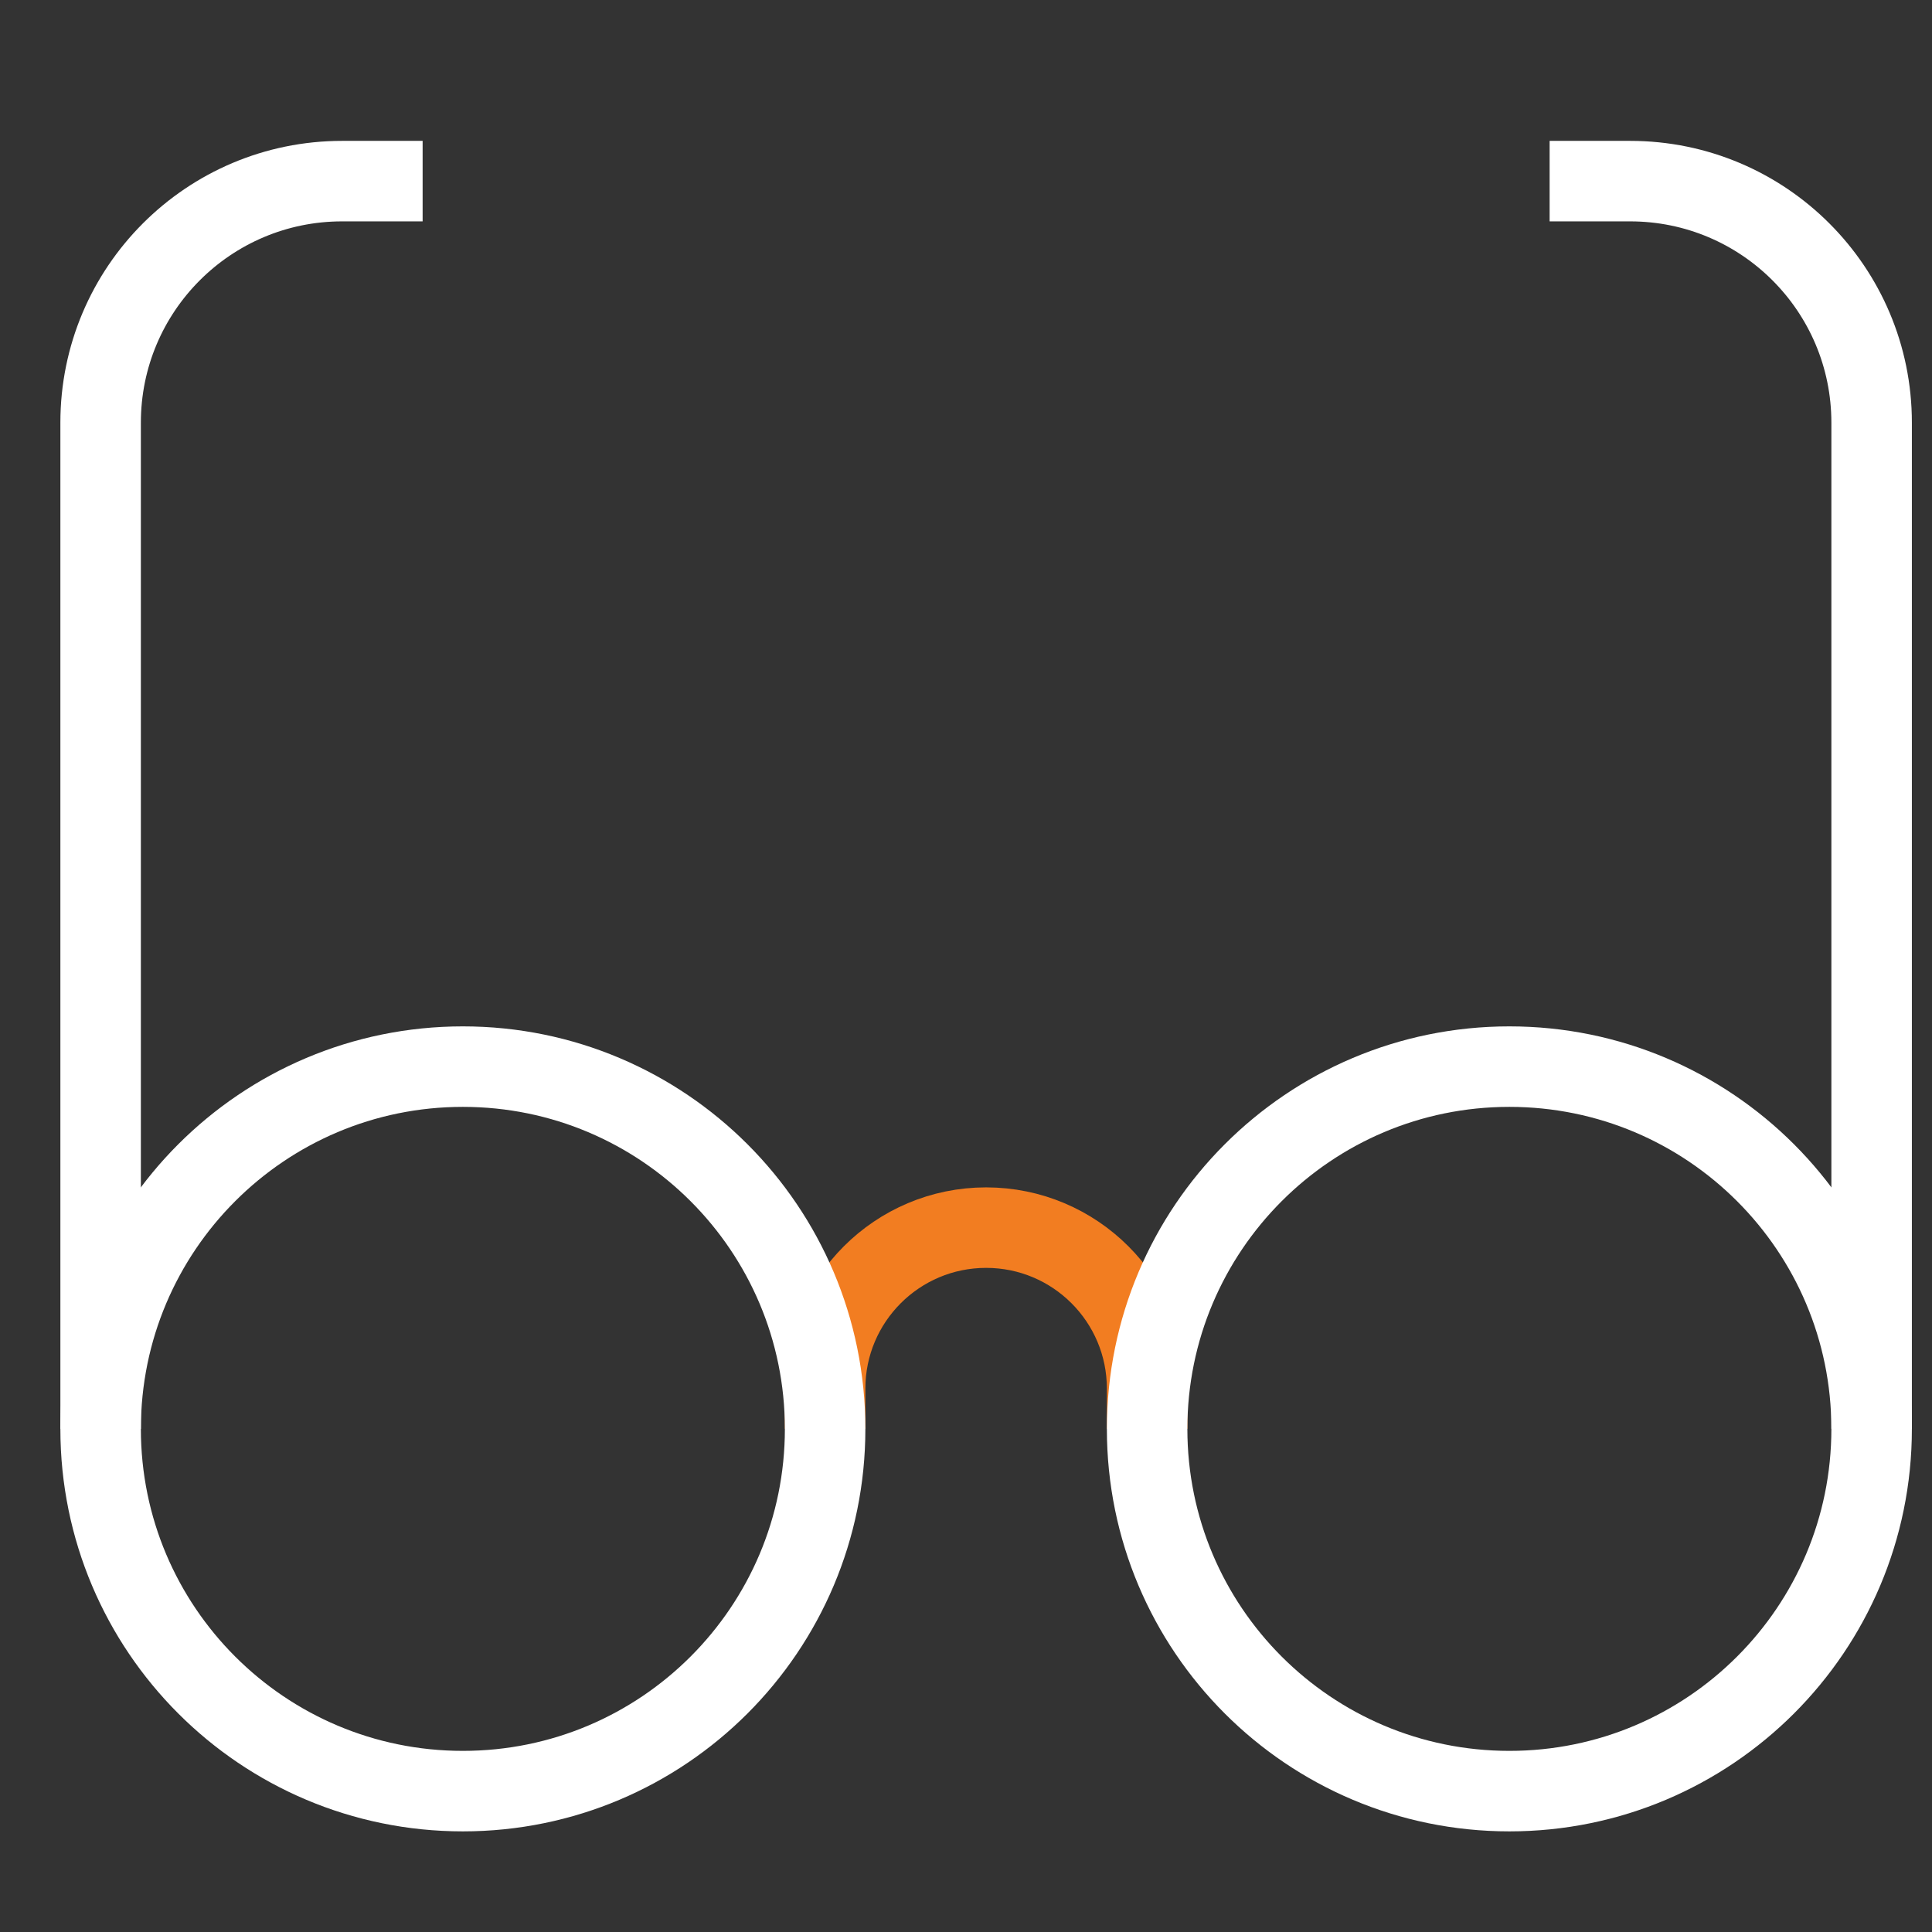
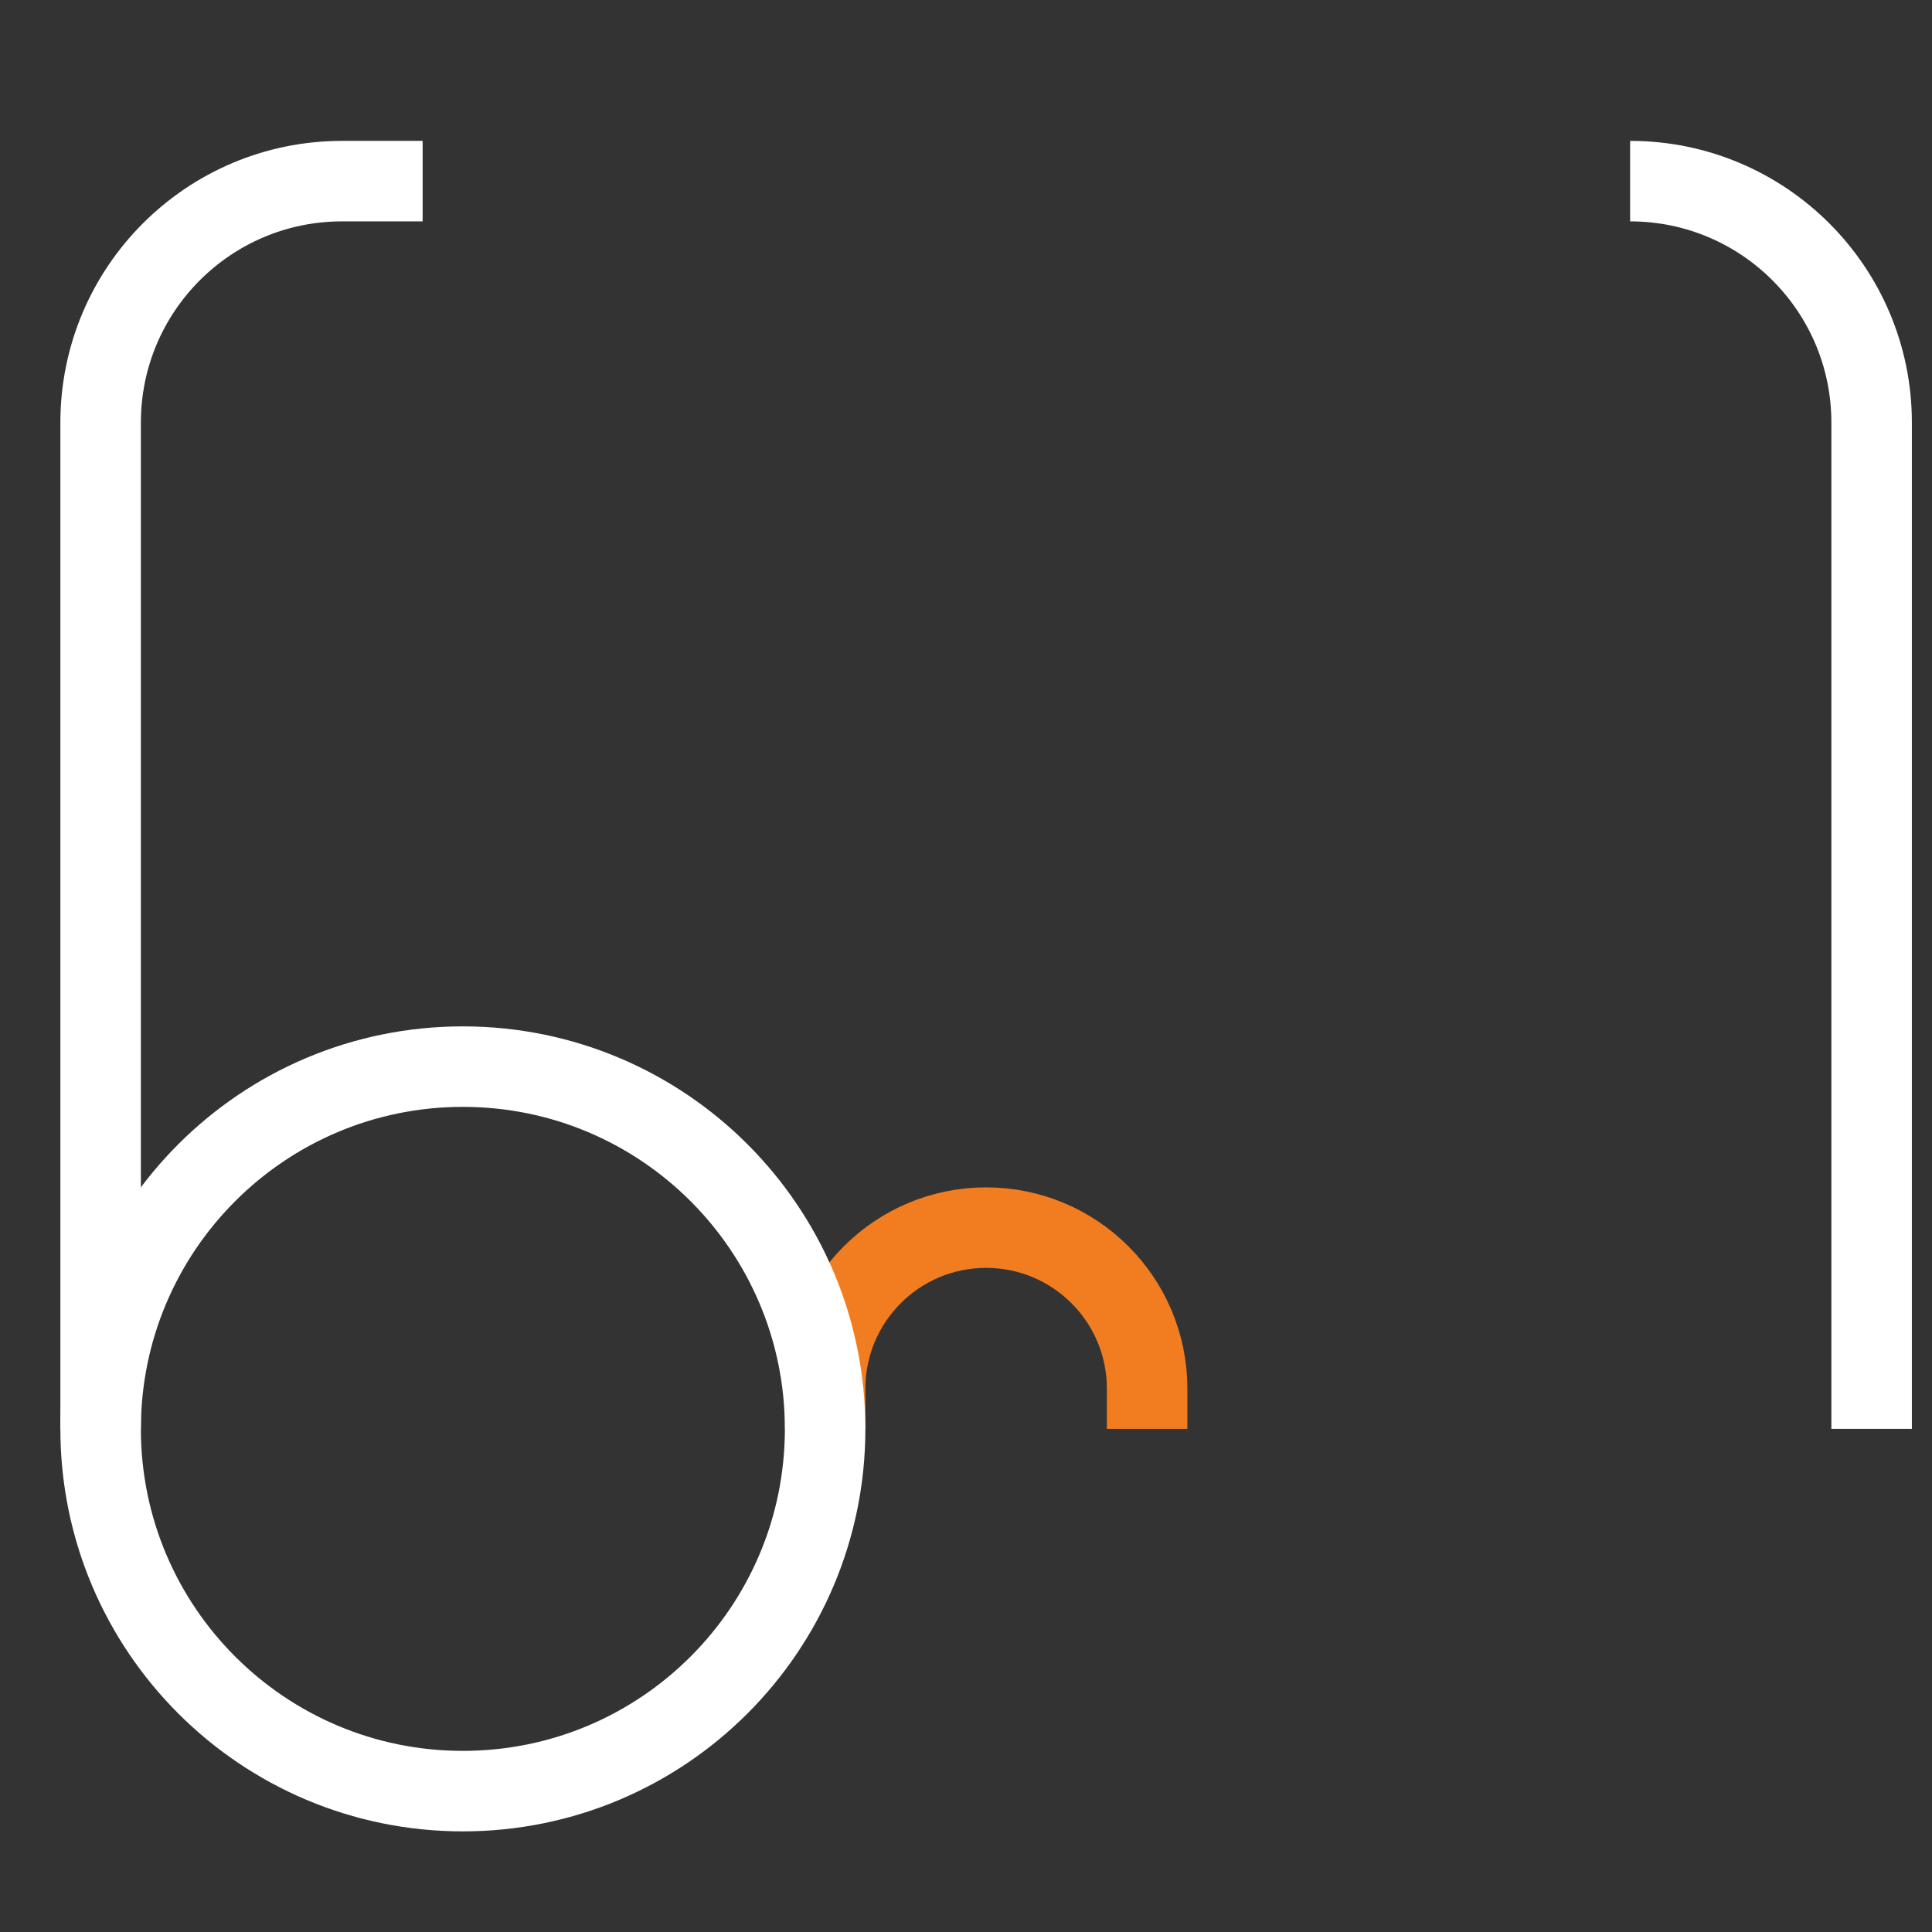
<svg xmlns="http://www.w3.org/2000/svg" width="48" height="48" viewBox="0 0 48 48" fill="none">
  <rect x="0" y="0" width="48" height="48" fill="#333333" stroke="none" />
  <path d="M2.5 35.5V10.5C2.5 7.186 5.186 4.5 8.5 4.5H10.5" stroke="white" stroke-width="2" stroke-miterlimit="10" />
-   <path d="M46.5 35.5V10.5C46.5 7.186 43.814 4.5 40.5 4.5H38.5" stroke="white" stroke-width="2" stroke-miterlimit="10" />
+   <path d="M46.5 35.5V10.5C46.5 7.186 43.814 4.5 40.5 4.5" stroke="white" stroke-width="2" stroke-miterlimit="10" />
  <path d="M20.5 34.5C20.5 32.291 22.291 30.5 24.5 30.5C26.709 30.5 28.5 32.291 28.5 34.5" stroke="#F27D21" stroke-width="2" stroke-miterlimit="10" stroke-linecap="square" />
  <path d="M11.5 44.5C16.471 44.5 20.5 40.471 20.5 35.5C20.5 30.529 16.471 26.5 11.5 26.5C6.529 26.5 2.5 30.529 2.5 35.5C2.5 40.471 6.529 44.5 11.5 44.5Z" stroke="white" stroke-width="2" stroke-miterlimit="10" stroke-linecap="square" />
-   <path d="M37.5 44.5C42.471 44.5 46.5 40.471 46.5 35.5C46.5 30.529 42.471 26.5 37.5 26.5C32.529 26.5 28.5 30.529 28.5 35.5C28.5 40.471 32.529 44.5 37.5 44.5Z" stroke="white" stroke-width="2" stroke-miterlimit="10" stroke-linecap="square" />
</svg>